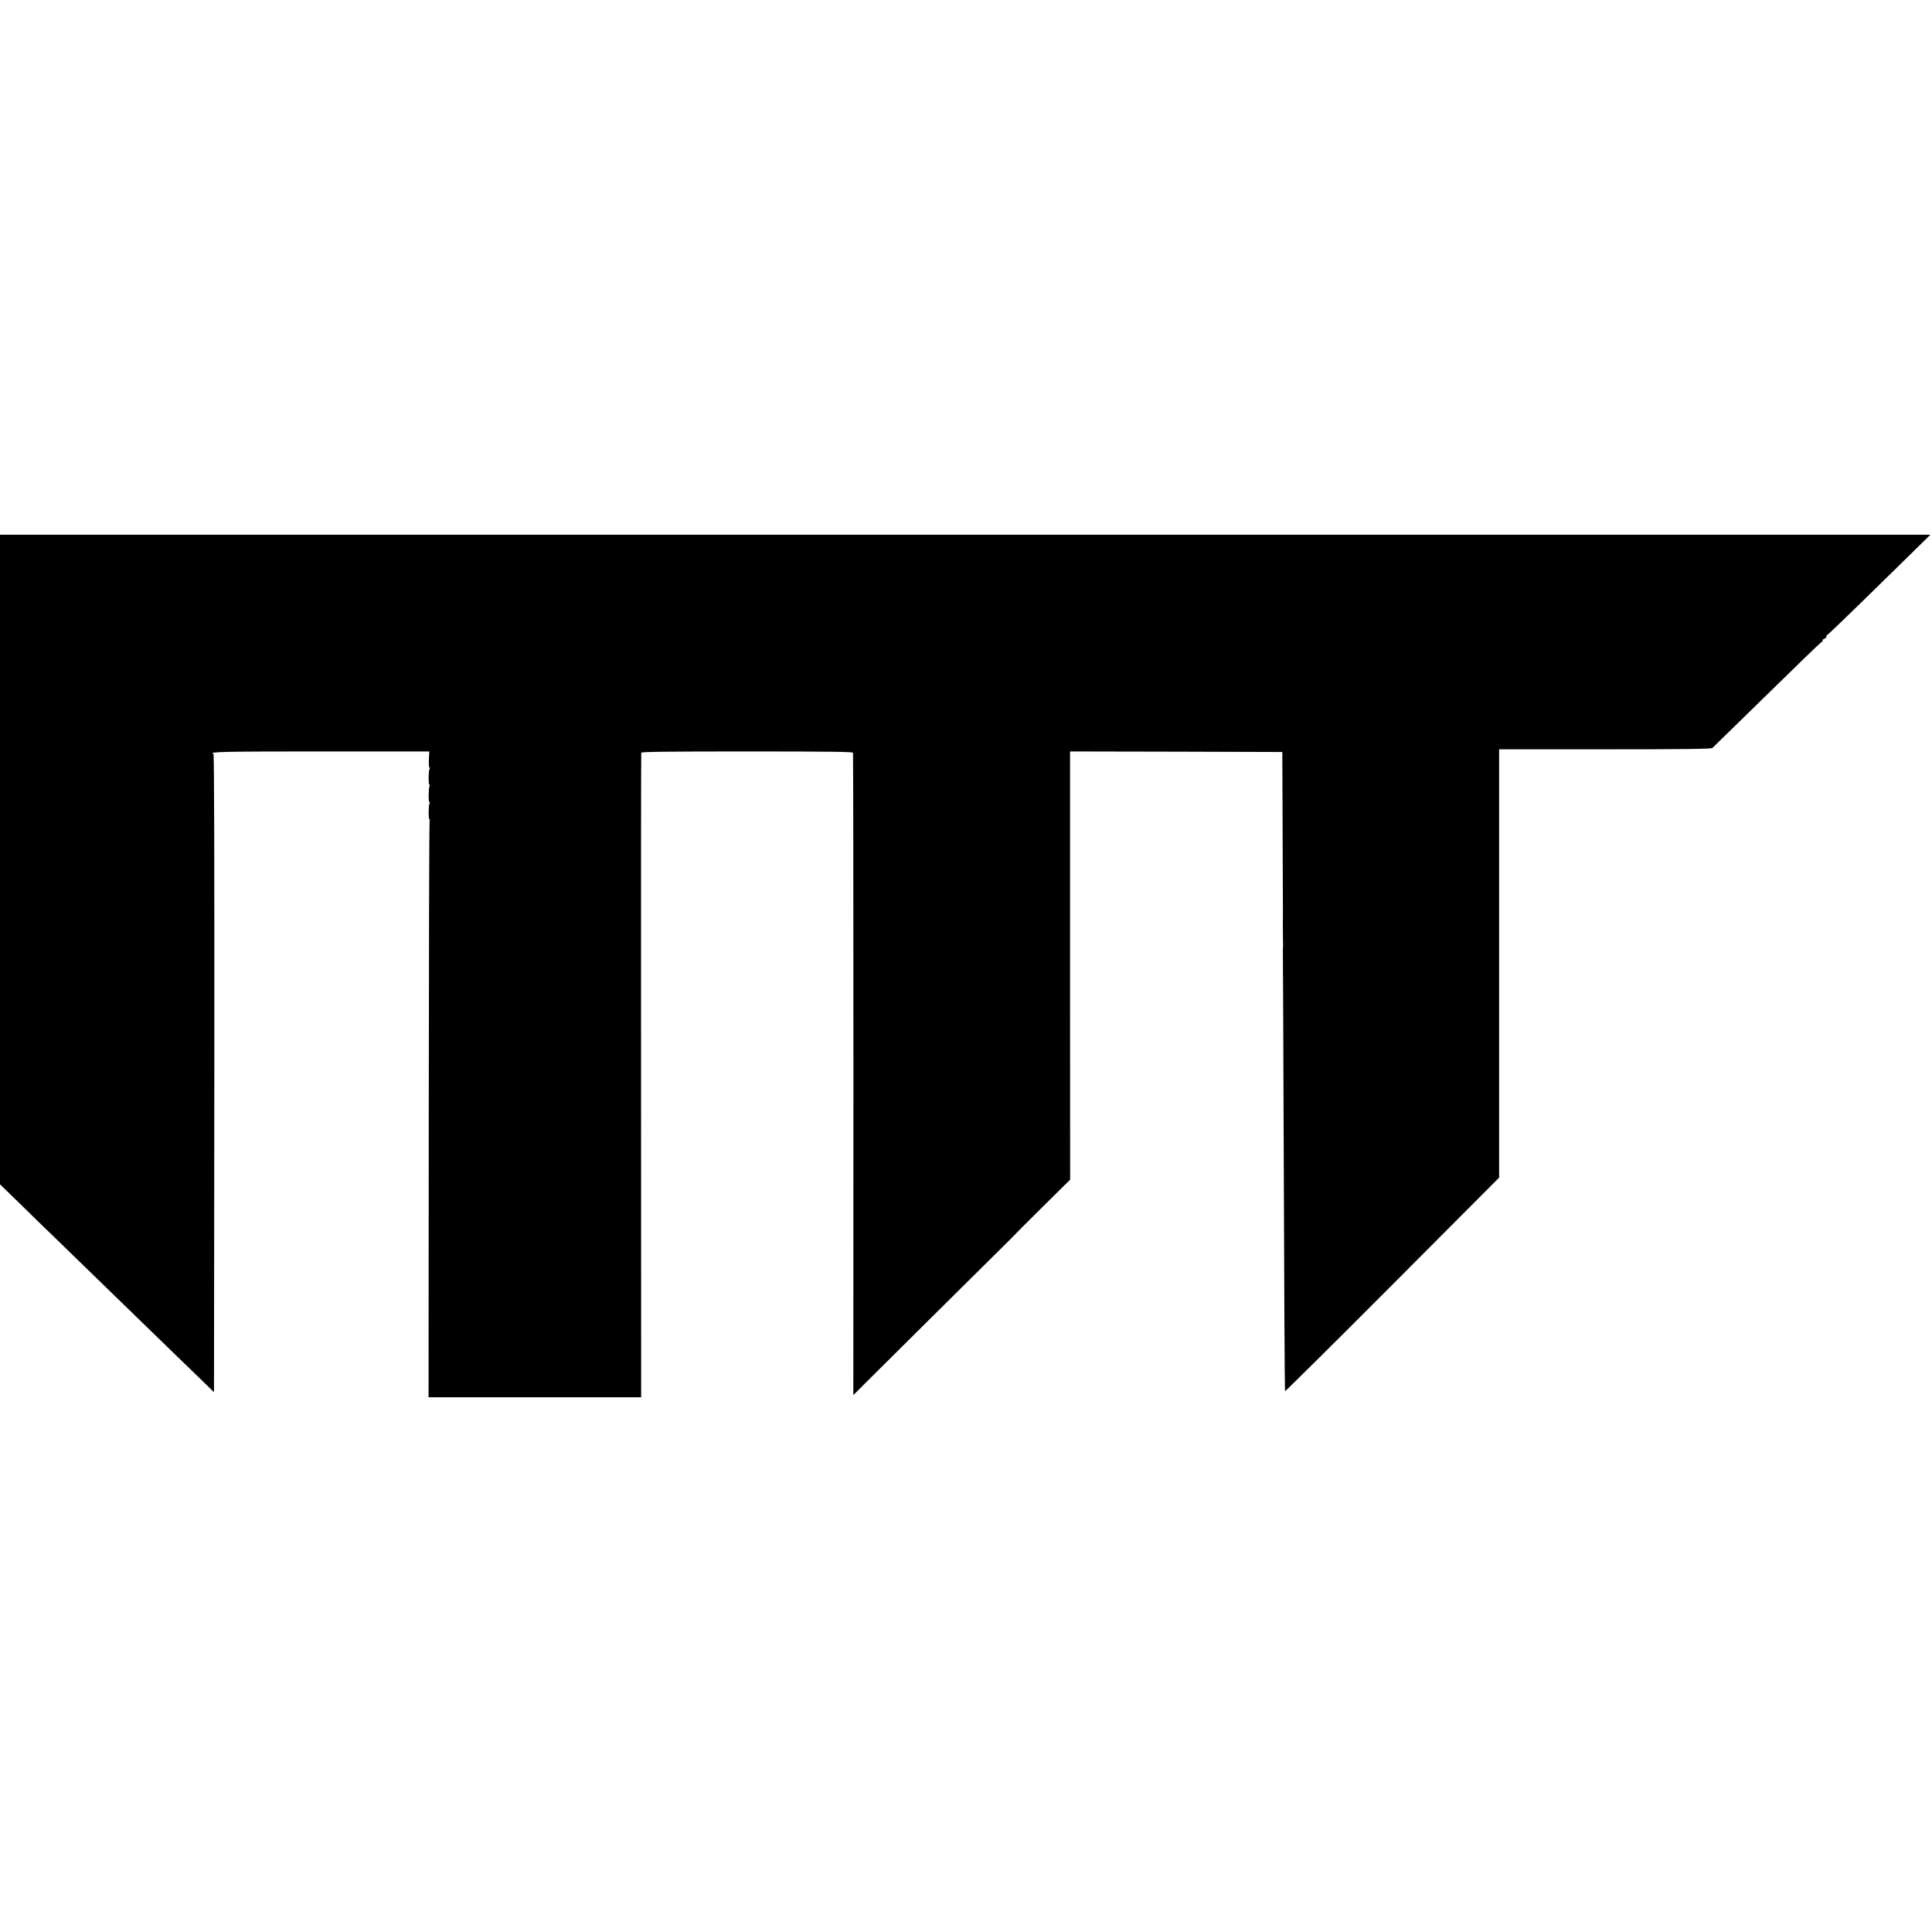
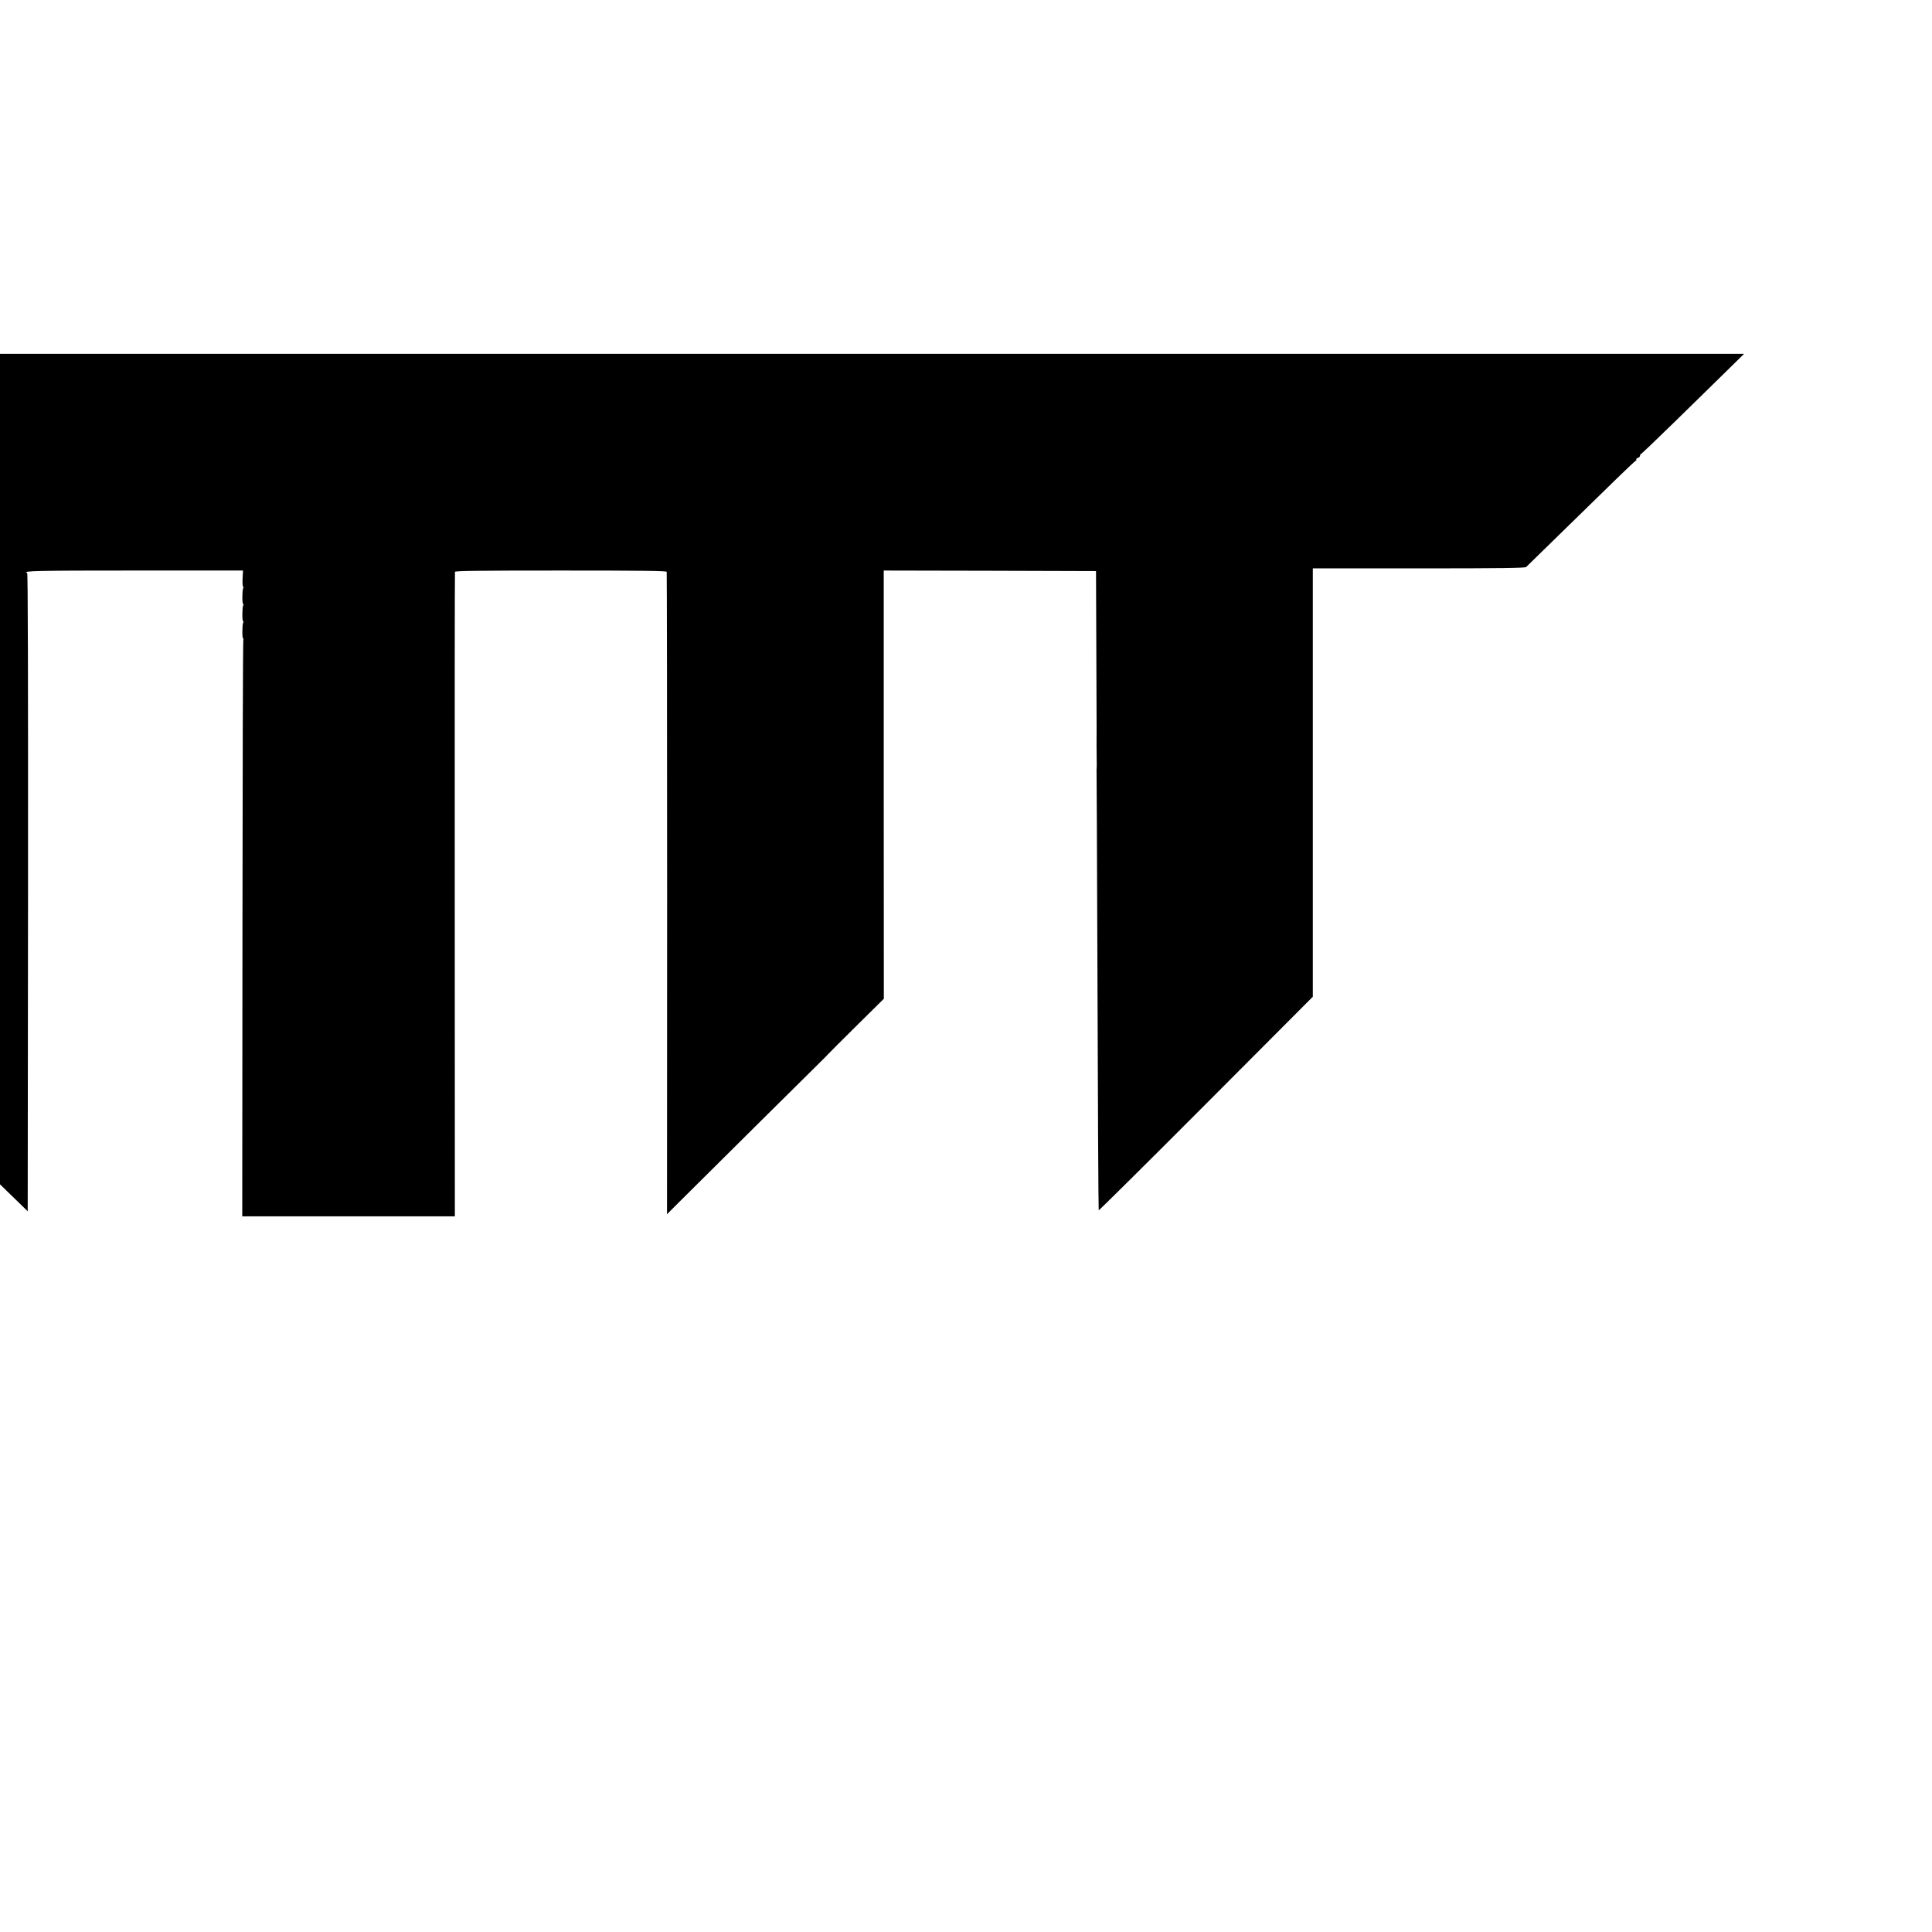
<svg xmlns="http://www.w3.org/2000/svg" version="1.0" width="1792pt" height="1792pt" viewBox="0 0 1792 1792" preserveAspectRatio="xMidYMid meet">
  <g transform="translate(0,1792) scale(0.1,-0.1)" fill="#000000" stroke="none">
-     <path d="M0 9948 l0 -3013 177 -172 c97 -95 177 -173 177 -173 1 0 69 -66 152 -147 132 -129 414 -403 744 -723 54 -52 206 -199 337 -327 131 -127 274 -266 318 -308 l80 -78 3 2959 c1 1969 -1 2960 -8 2962 -55 19 101 22 996 22 l1006 0 -4 -75 c-2 -41 1 -75 5 -75 5 0 5 -5 1 -12 -10 -16 -11 -148 -1 -148 5 0 5 -5 1 -12 -10 -16 -11 -148 -1 -148 5 0 5 -5 1 -12 -10 -16 -11 -148 -1 -148 5 0 5 -5 2 -10 -4 -6 -7 -1212 -8 -2680 l-2 -2670 986 0 986 0 -1 2983 c-1 1640 0 2988 2 2995 3 9 208 12 982 12 773 0 979 -3 982 -12 2 -7 4 -1351 4 -2985 l-1 -2973 110 110 c292 291 1304 1294 1330 1319 17 16 37 37 46 47 9 11 131 132 271 271 l254 251 -1 1986 0 1986 985 -2 984 -3 3 -770 c3 -724 3 -816 2 -847 0 -7 0 -56 1 -108 1 -52 1 -100 0 -105 -1 -6 -2 -12 -1 -15 1 -3 4 -705 7 -1560 5 -1534 10 -2506 13 -2524 0 -5 448 438 994 986 l992 995 0 1987 0 1986 983 0 c773 0 986 3 996 13 7 6 161 157 342 334 181 177 405 396 499 487 93 91 173 166 178 166 4 0 6 4 2 9 -3 5 4 12 15 16 11 3 20 12 20 20 0 7 5 15 10 17 6 2 144 134 307 293 163 160 375 368 472 462 l176 173 -8952 0 -8953 0 0 -3012z" />
+     <path d="M0 9948 l0 -3013 177 -172 l80 -78 3 2959 c1 1969 -1 2960 -8 2962 -55 19 101 22 996 22 l1006 0 -4 -75 c-2 -41 1 -75 5 -75 5 0 5 -5 1 -12 -10 -16 -11 -148 -1 -148 5 0 5 -5 1 -12 -10 -16 -11 -148 -1 -148 5 0 5 -5 1 -12 -10 -16 -11 -148 -1 -148 5 0 5 -5 2 -10 -4 -6 -7 -1212 -8 -2680 l-2 -2670 986 0 986 0 -1 2983 c-1 1640 0 2988 2 2995 3 9 208 12 982 12 773 0 979 -3 982 -12 2 -7 4 -1351 4 -2985 l-1 -2973 110 110 c292 291 1304 1294 1330 1319 17 16 37 37 46 47 9 11 131 132 271 271 l254 251 -1 1986 0 1986 985 -2 984 -3 3 -770 c3 -724 3 -816 2 -847 0 -7 0 -56 1 -108 1 -52 1 -100 0 -105 -1 -6 -2 -12 -1 -15 1 -3 4 -705 7 -1560 5 -1534 10 -2506 13 -2524 0 -5 448 438 994 986 l992 995 0 1987 0 1986 983 0 c773 0 986 3 996 13 7 6 161 157 342 334 181 177 405 396 499 487 93 91 173 166 178 166 4 0 6 4 2 9 -3 5 4 12 15 16 11 3 20 12 20 20 0 7 5 15 10 17 6 2 144 134 307 293 163 160 375 368 472 462 l176 173 -8952 0 -8953 0 0 -3012z" />
  </g>
</svg>